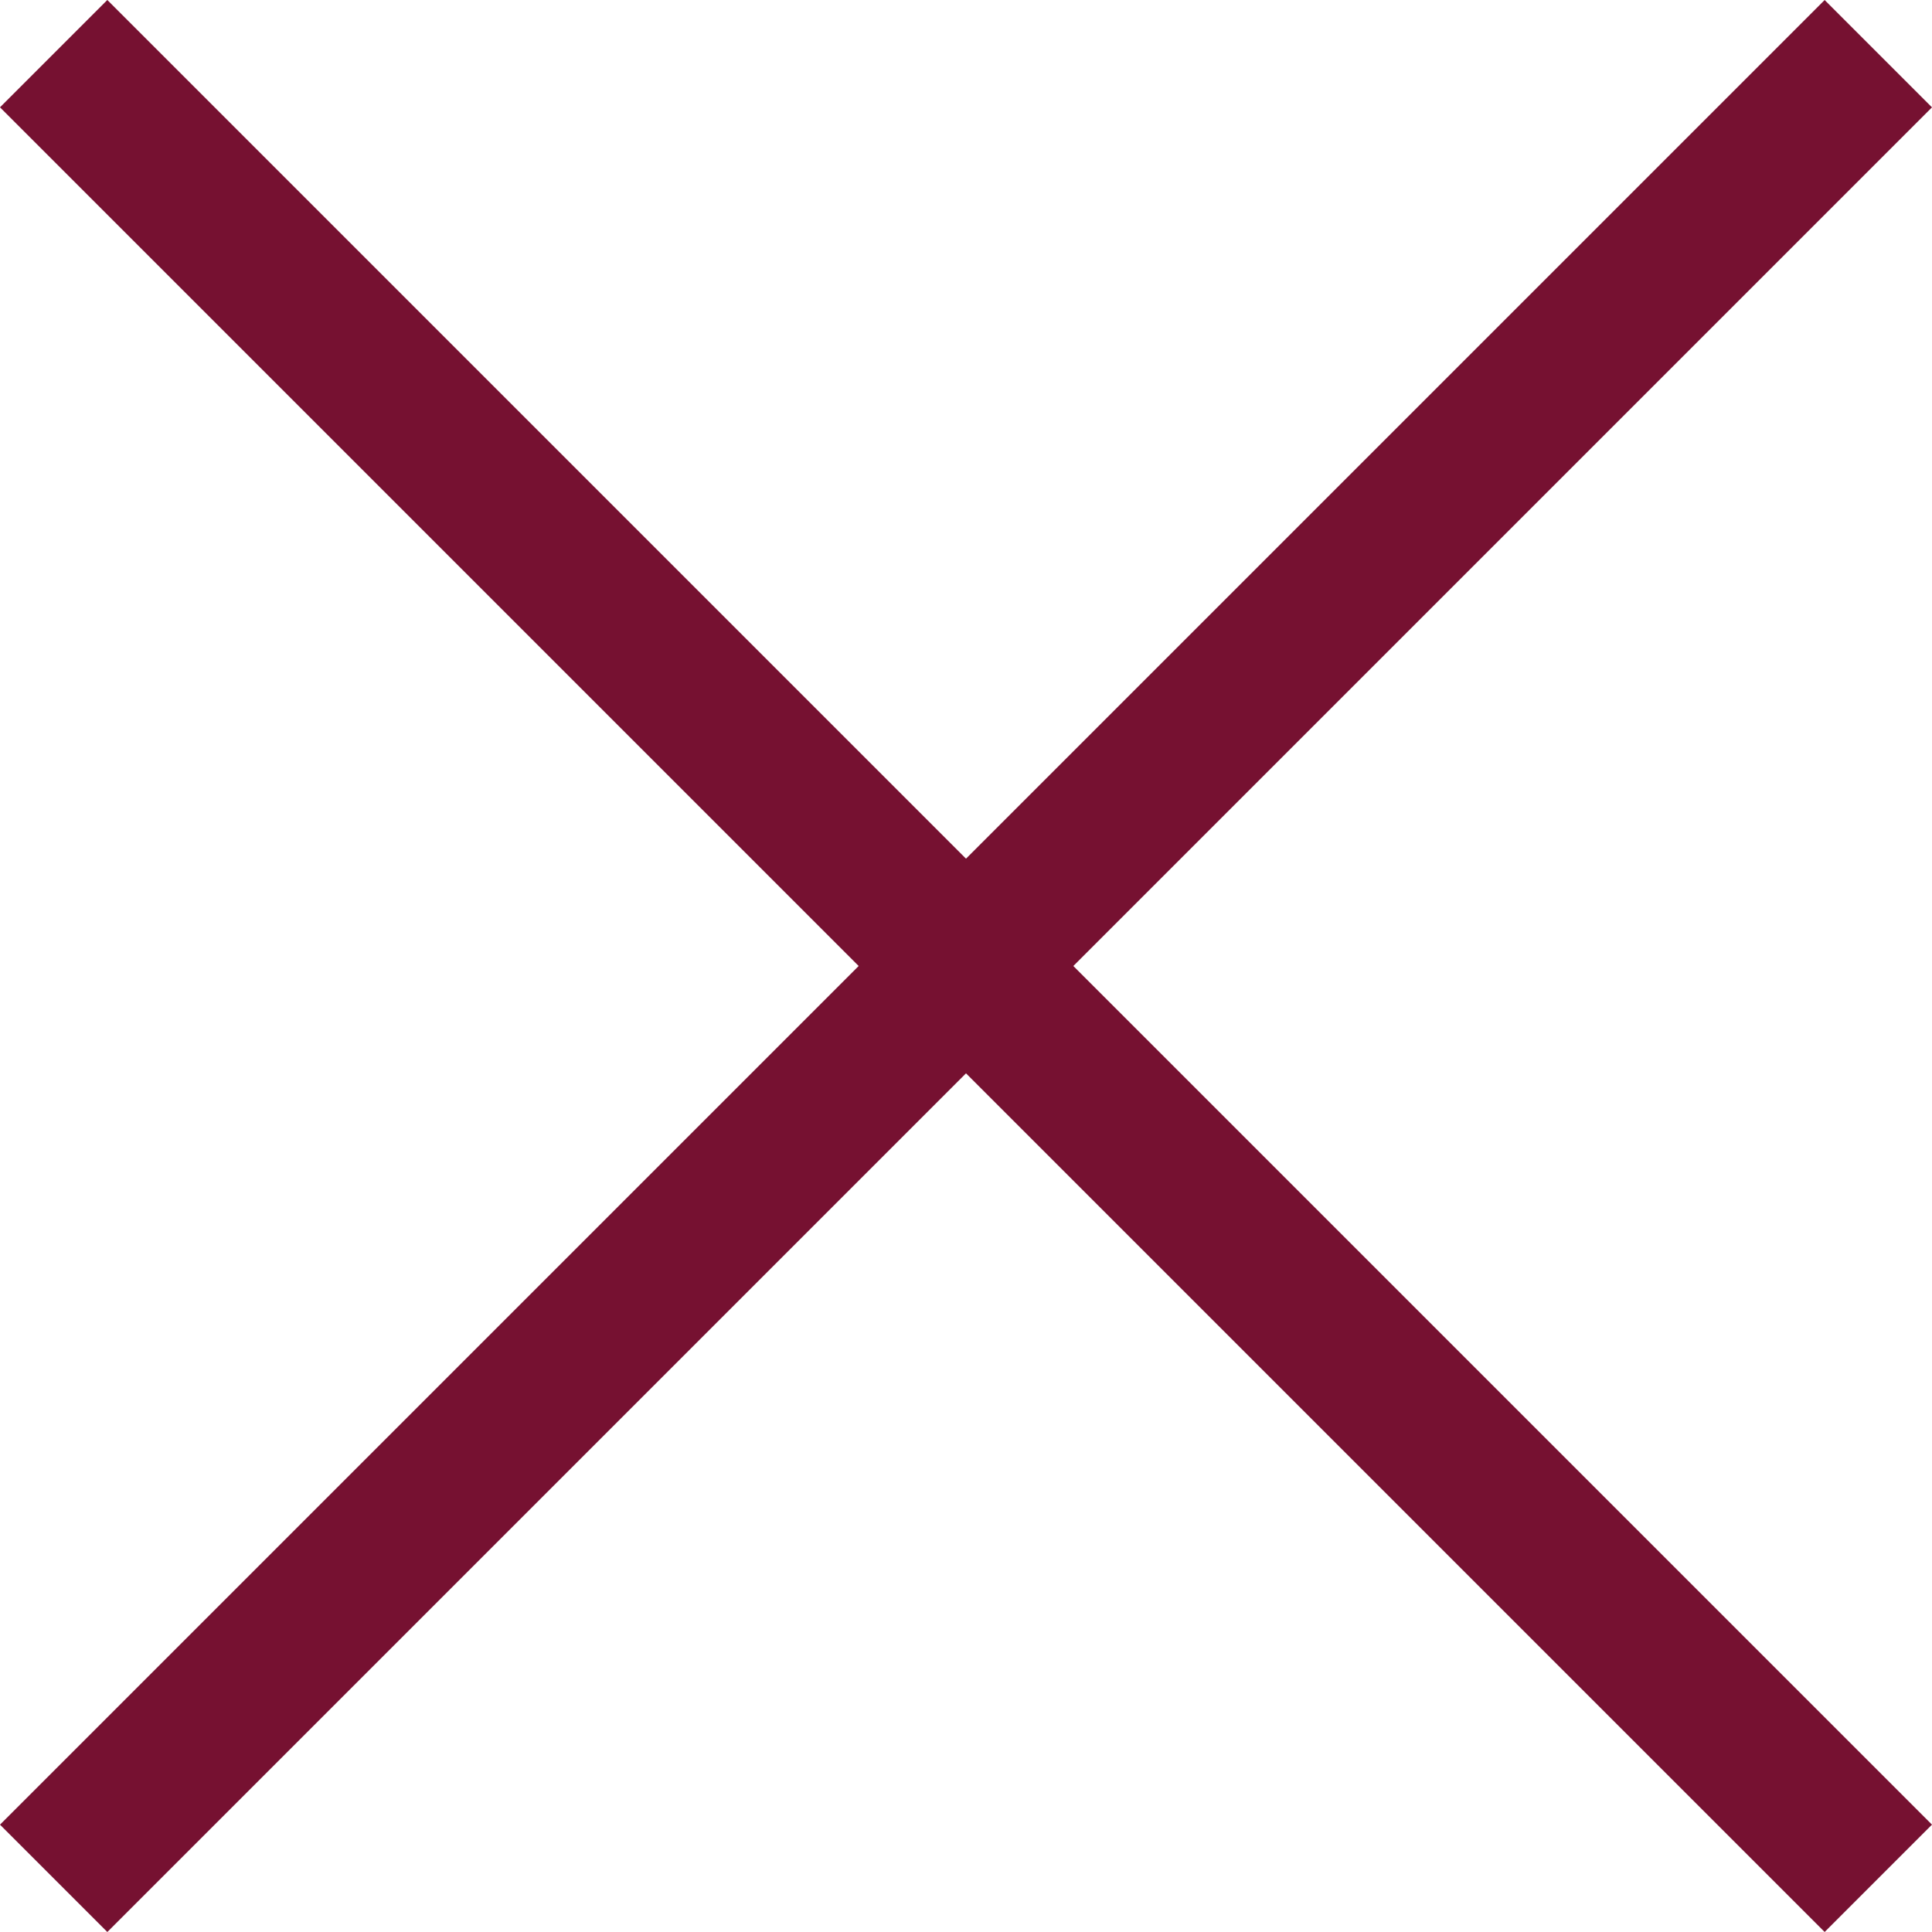
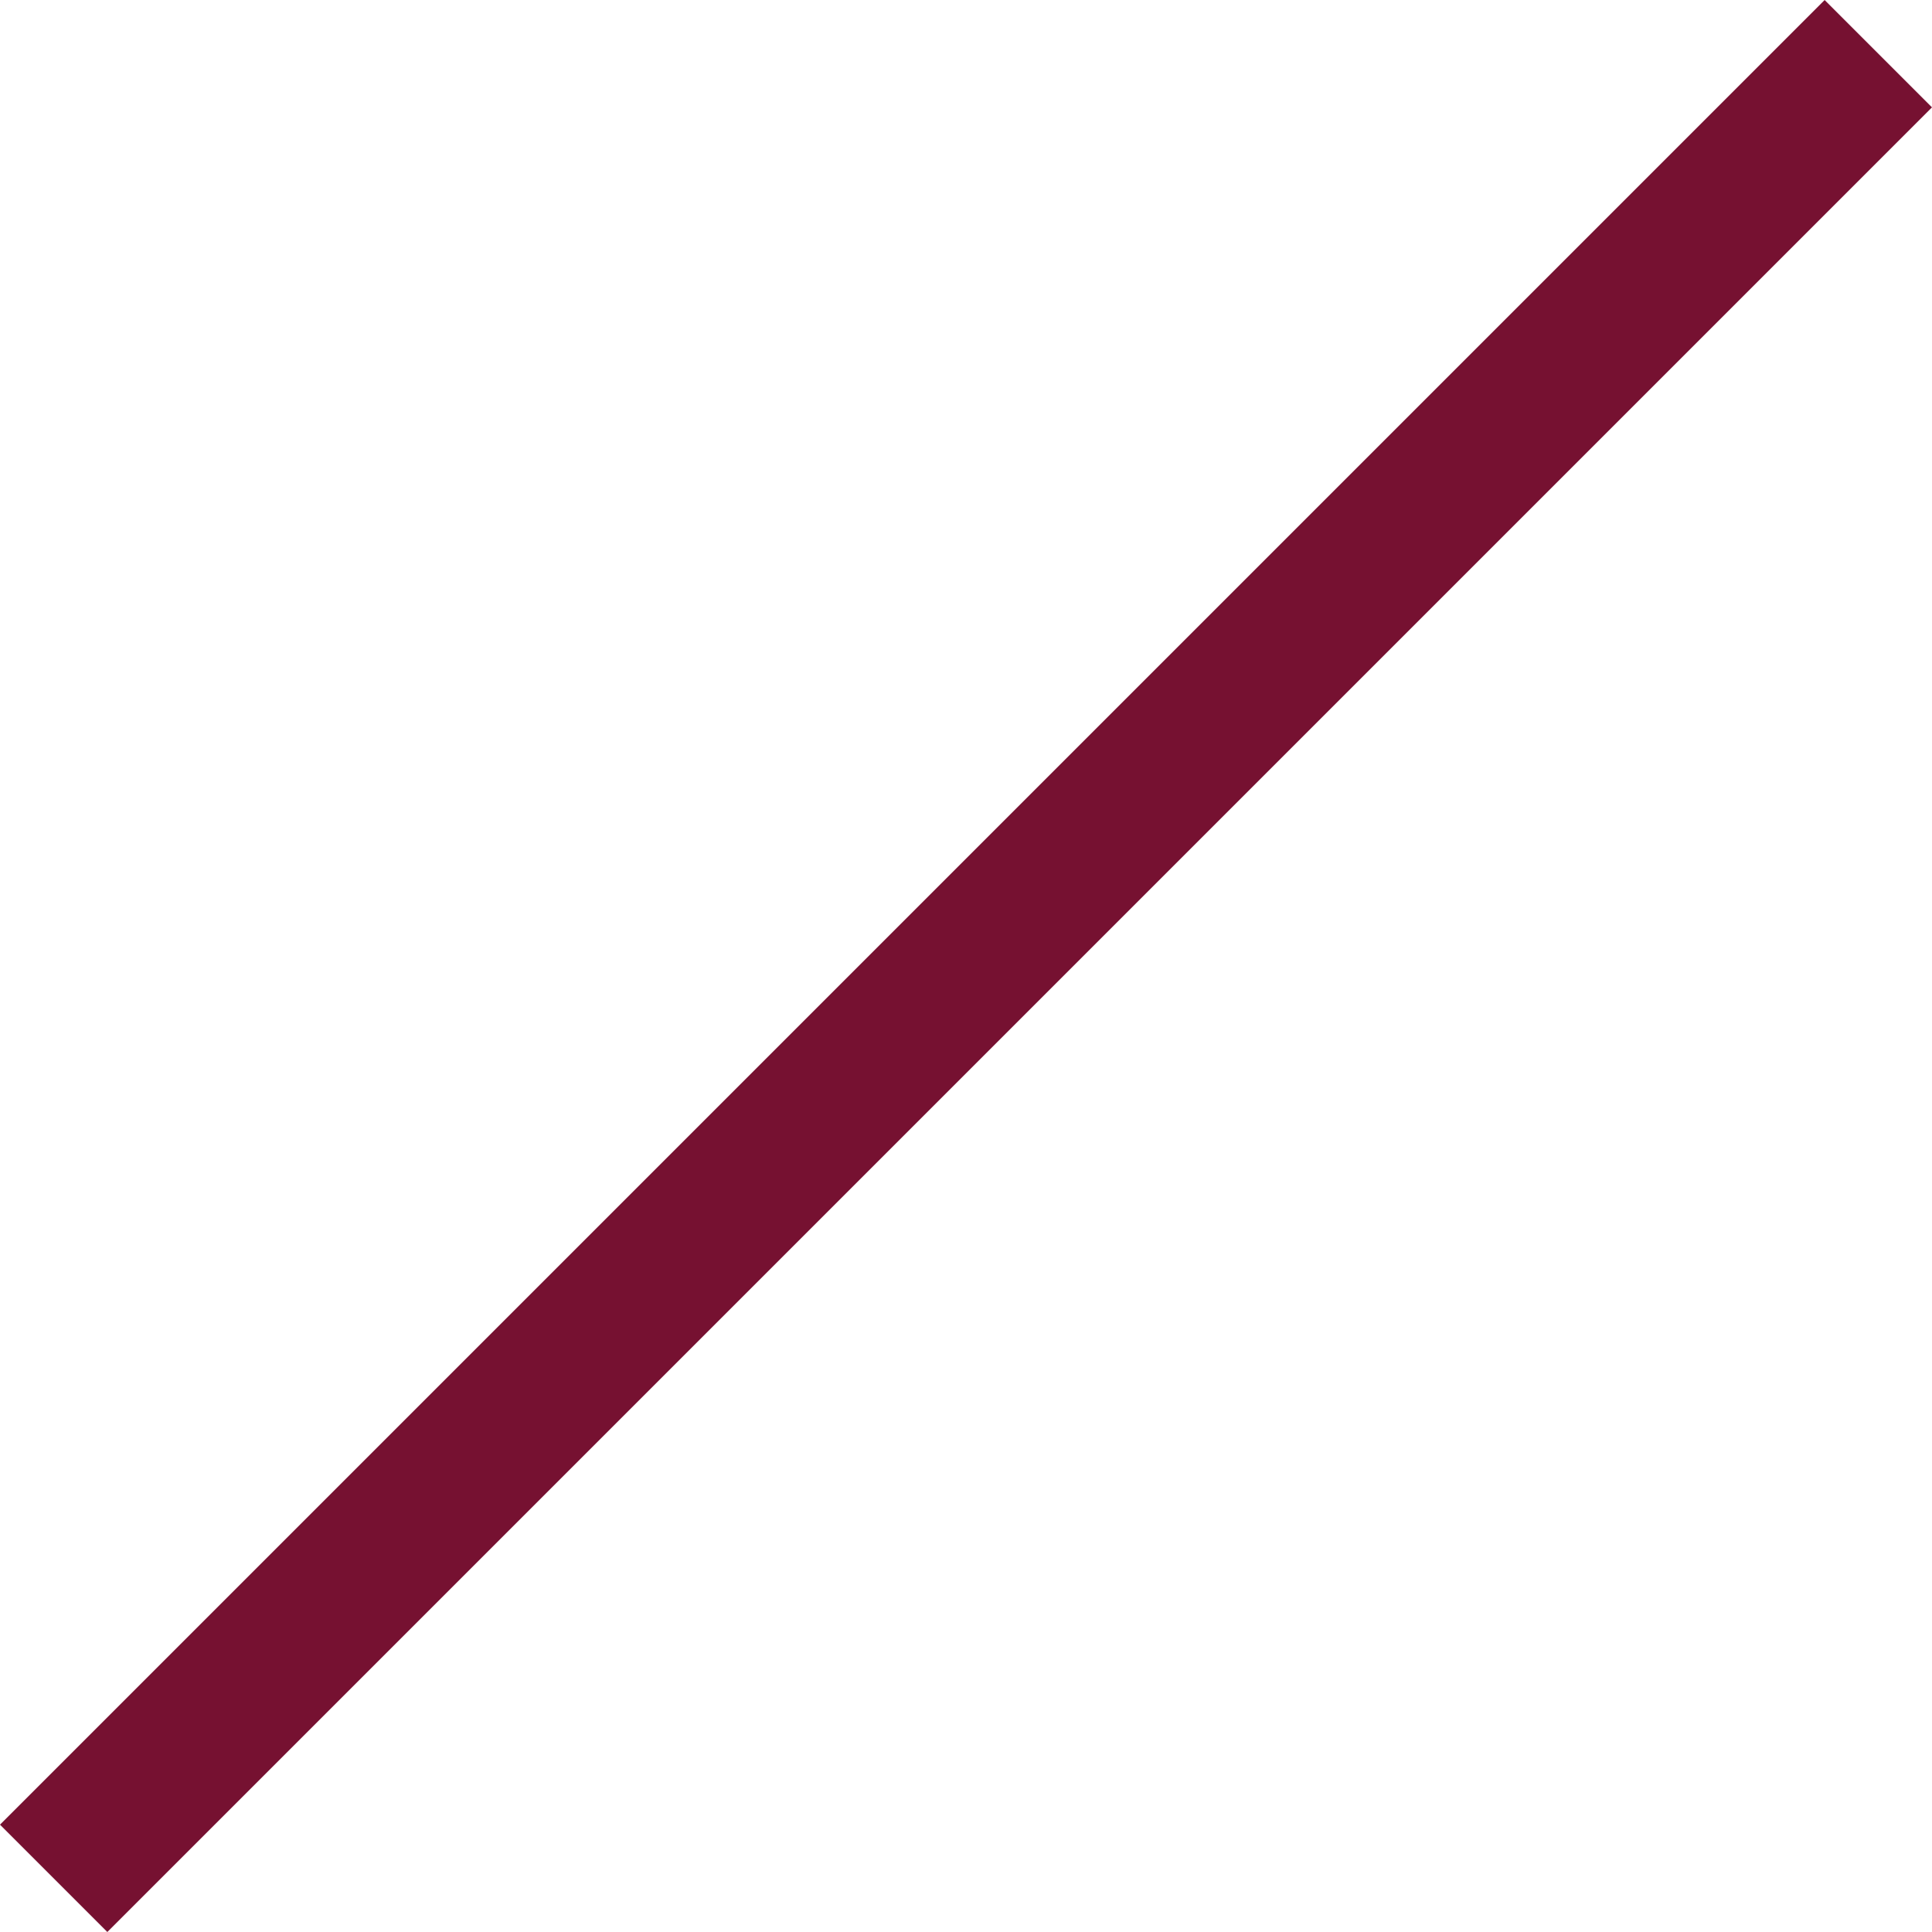
<svg xmlns="http://www.w3.org/2000/svg" width="25.456" height="25.456" viewBox="0 0 25.456 25.456">
  <g id="Groupe_5" data-name="Groupe 5" transform="translate(-103.793 -36.793)">
    <g id="Groupe_4" data-name="Groupe 4">
      <line id="Ligne_1" data-name="Ligne 1" x2="34" transform="translate(104.5 61.542) rotate(-45)" fill="none" stroke="#761131" stroke-width="2" />
-       <path id="Tracé_93" data-name="Tracé 93" d="M0,0H34" transform="translate(104.5 37.5) rotate(45)" fill="none" stroke="#761131" stroke-width="2" />
    </g>
  </g>
</svg>